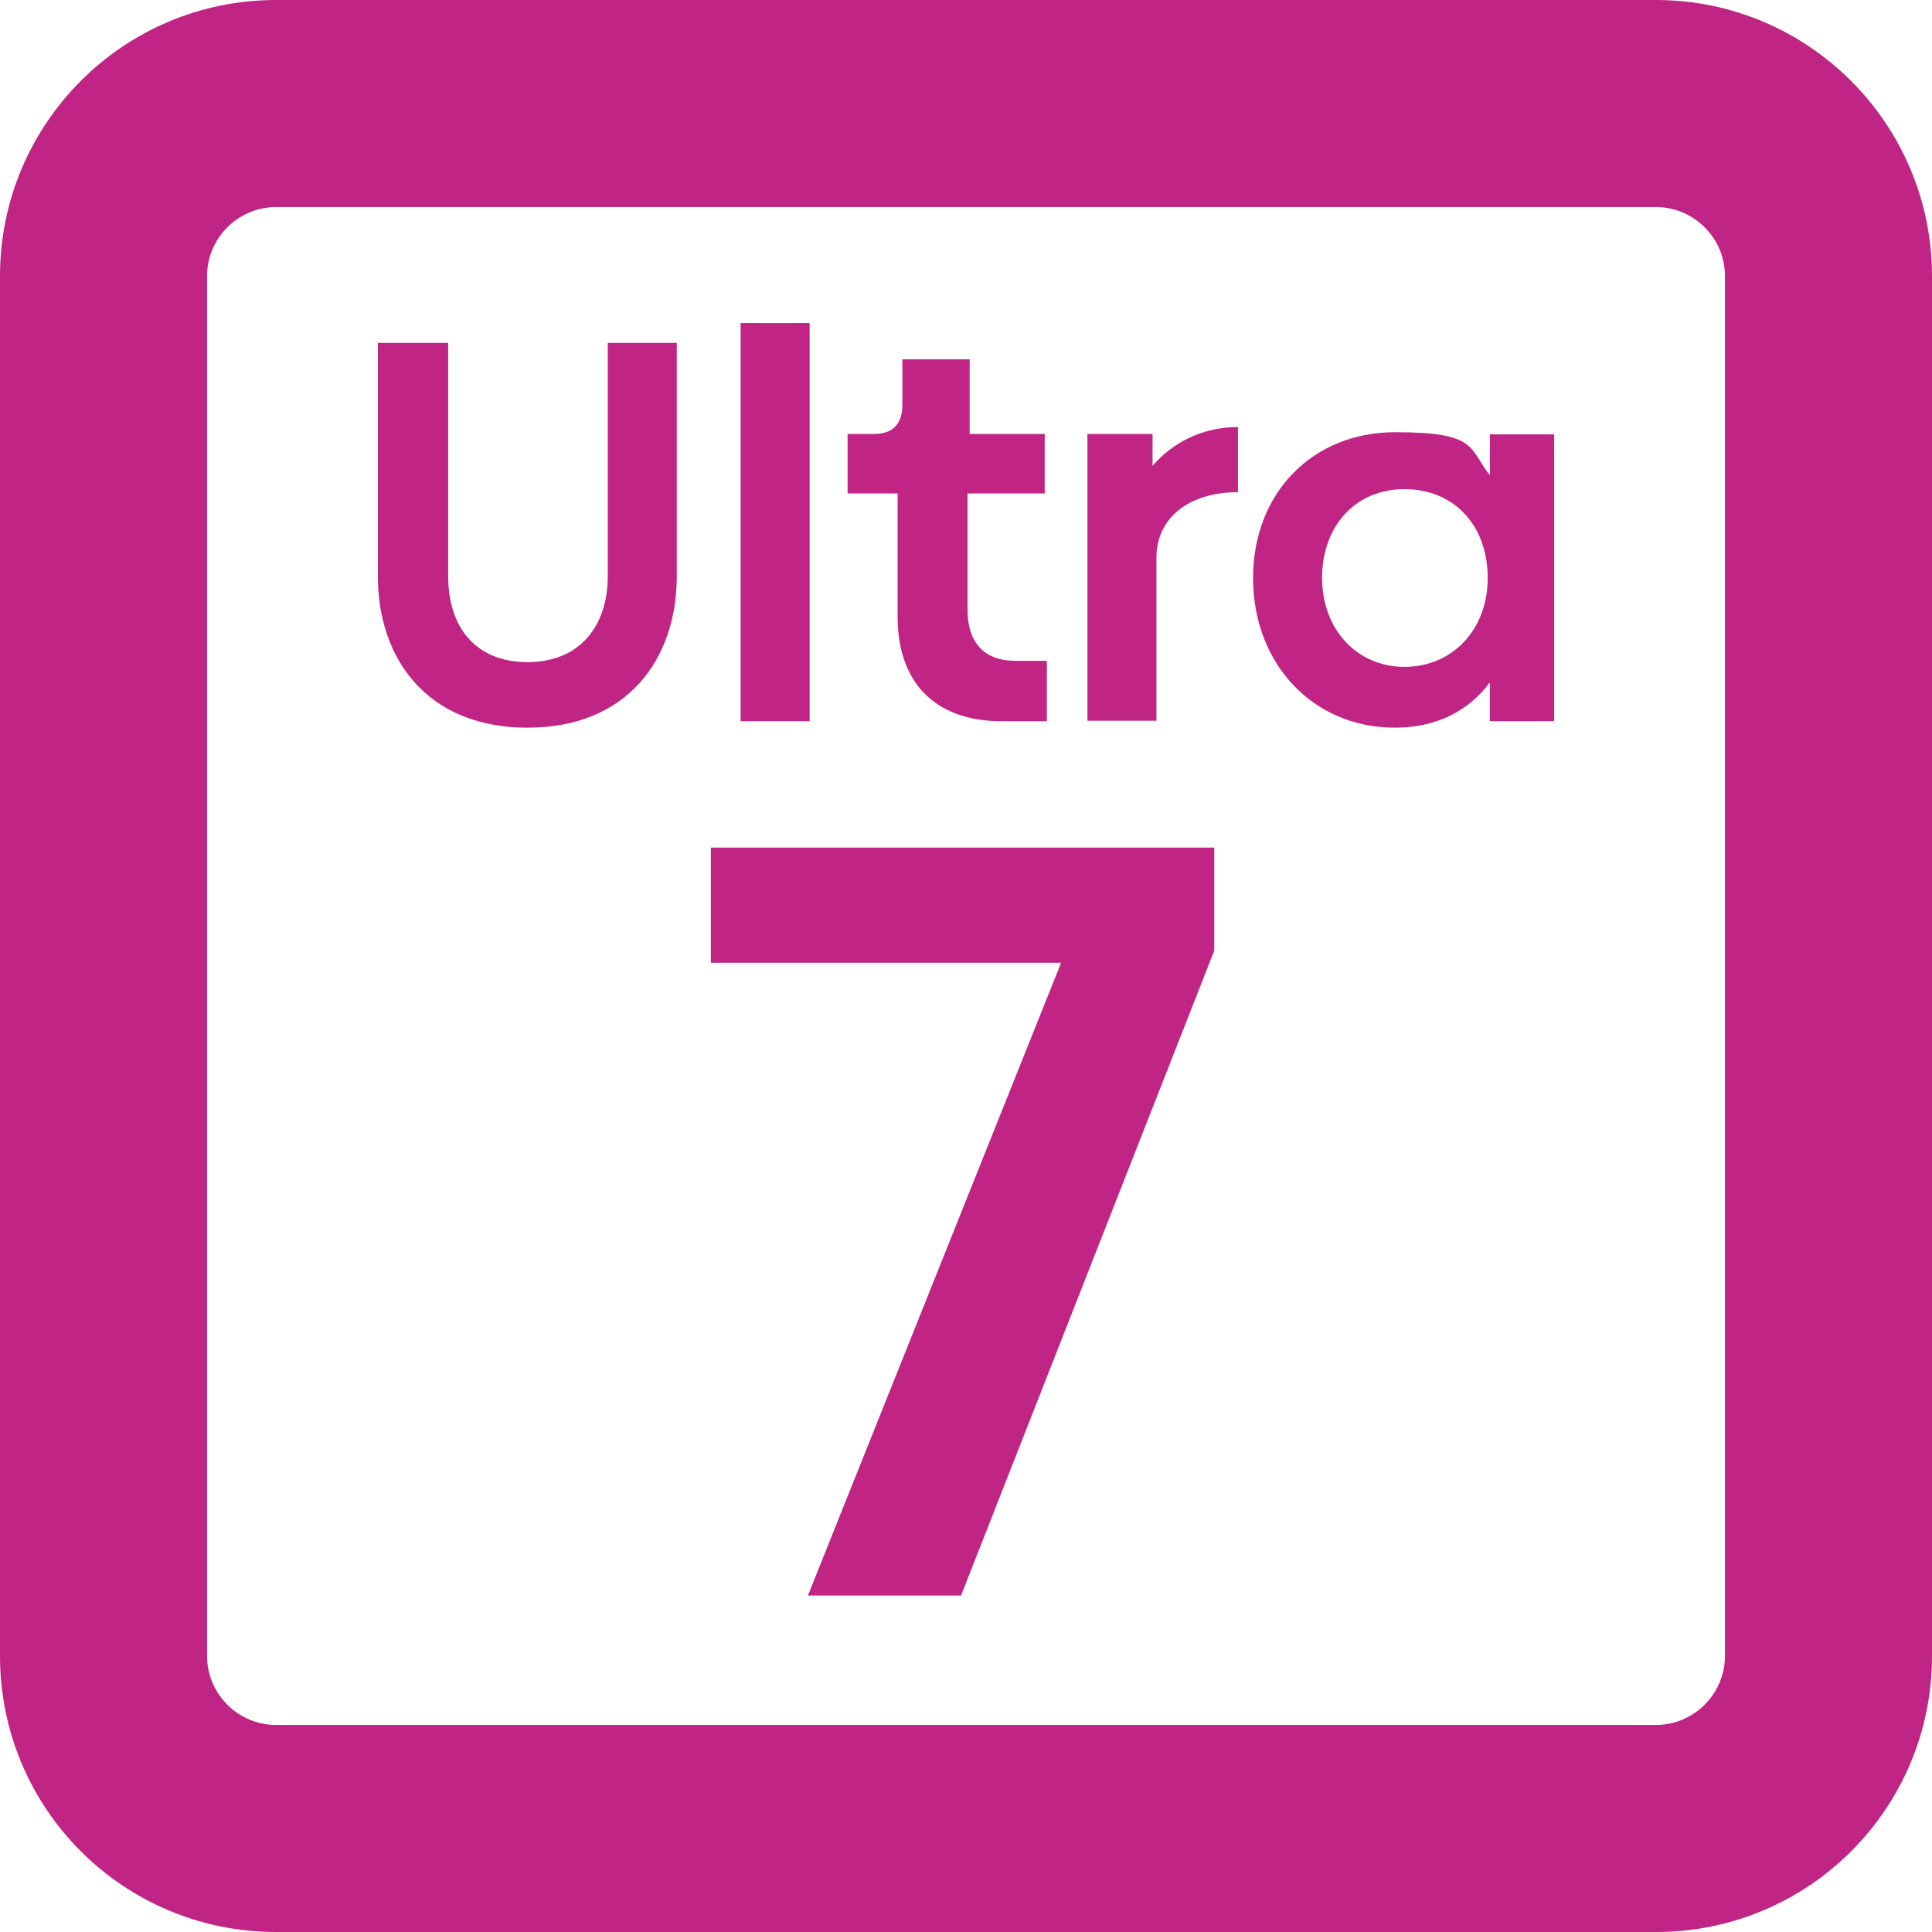
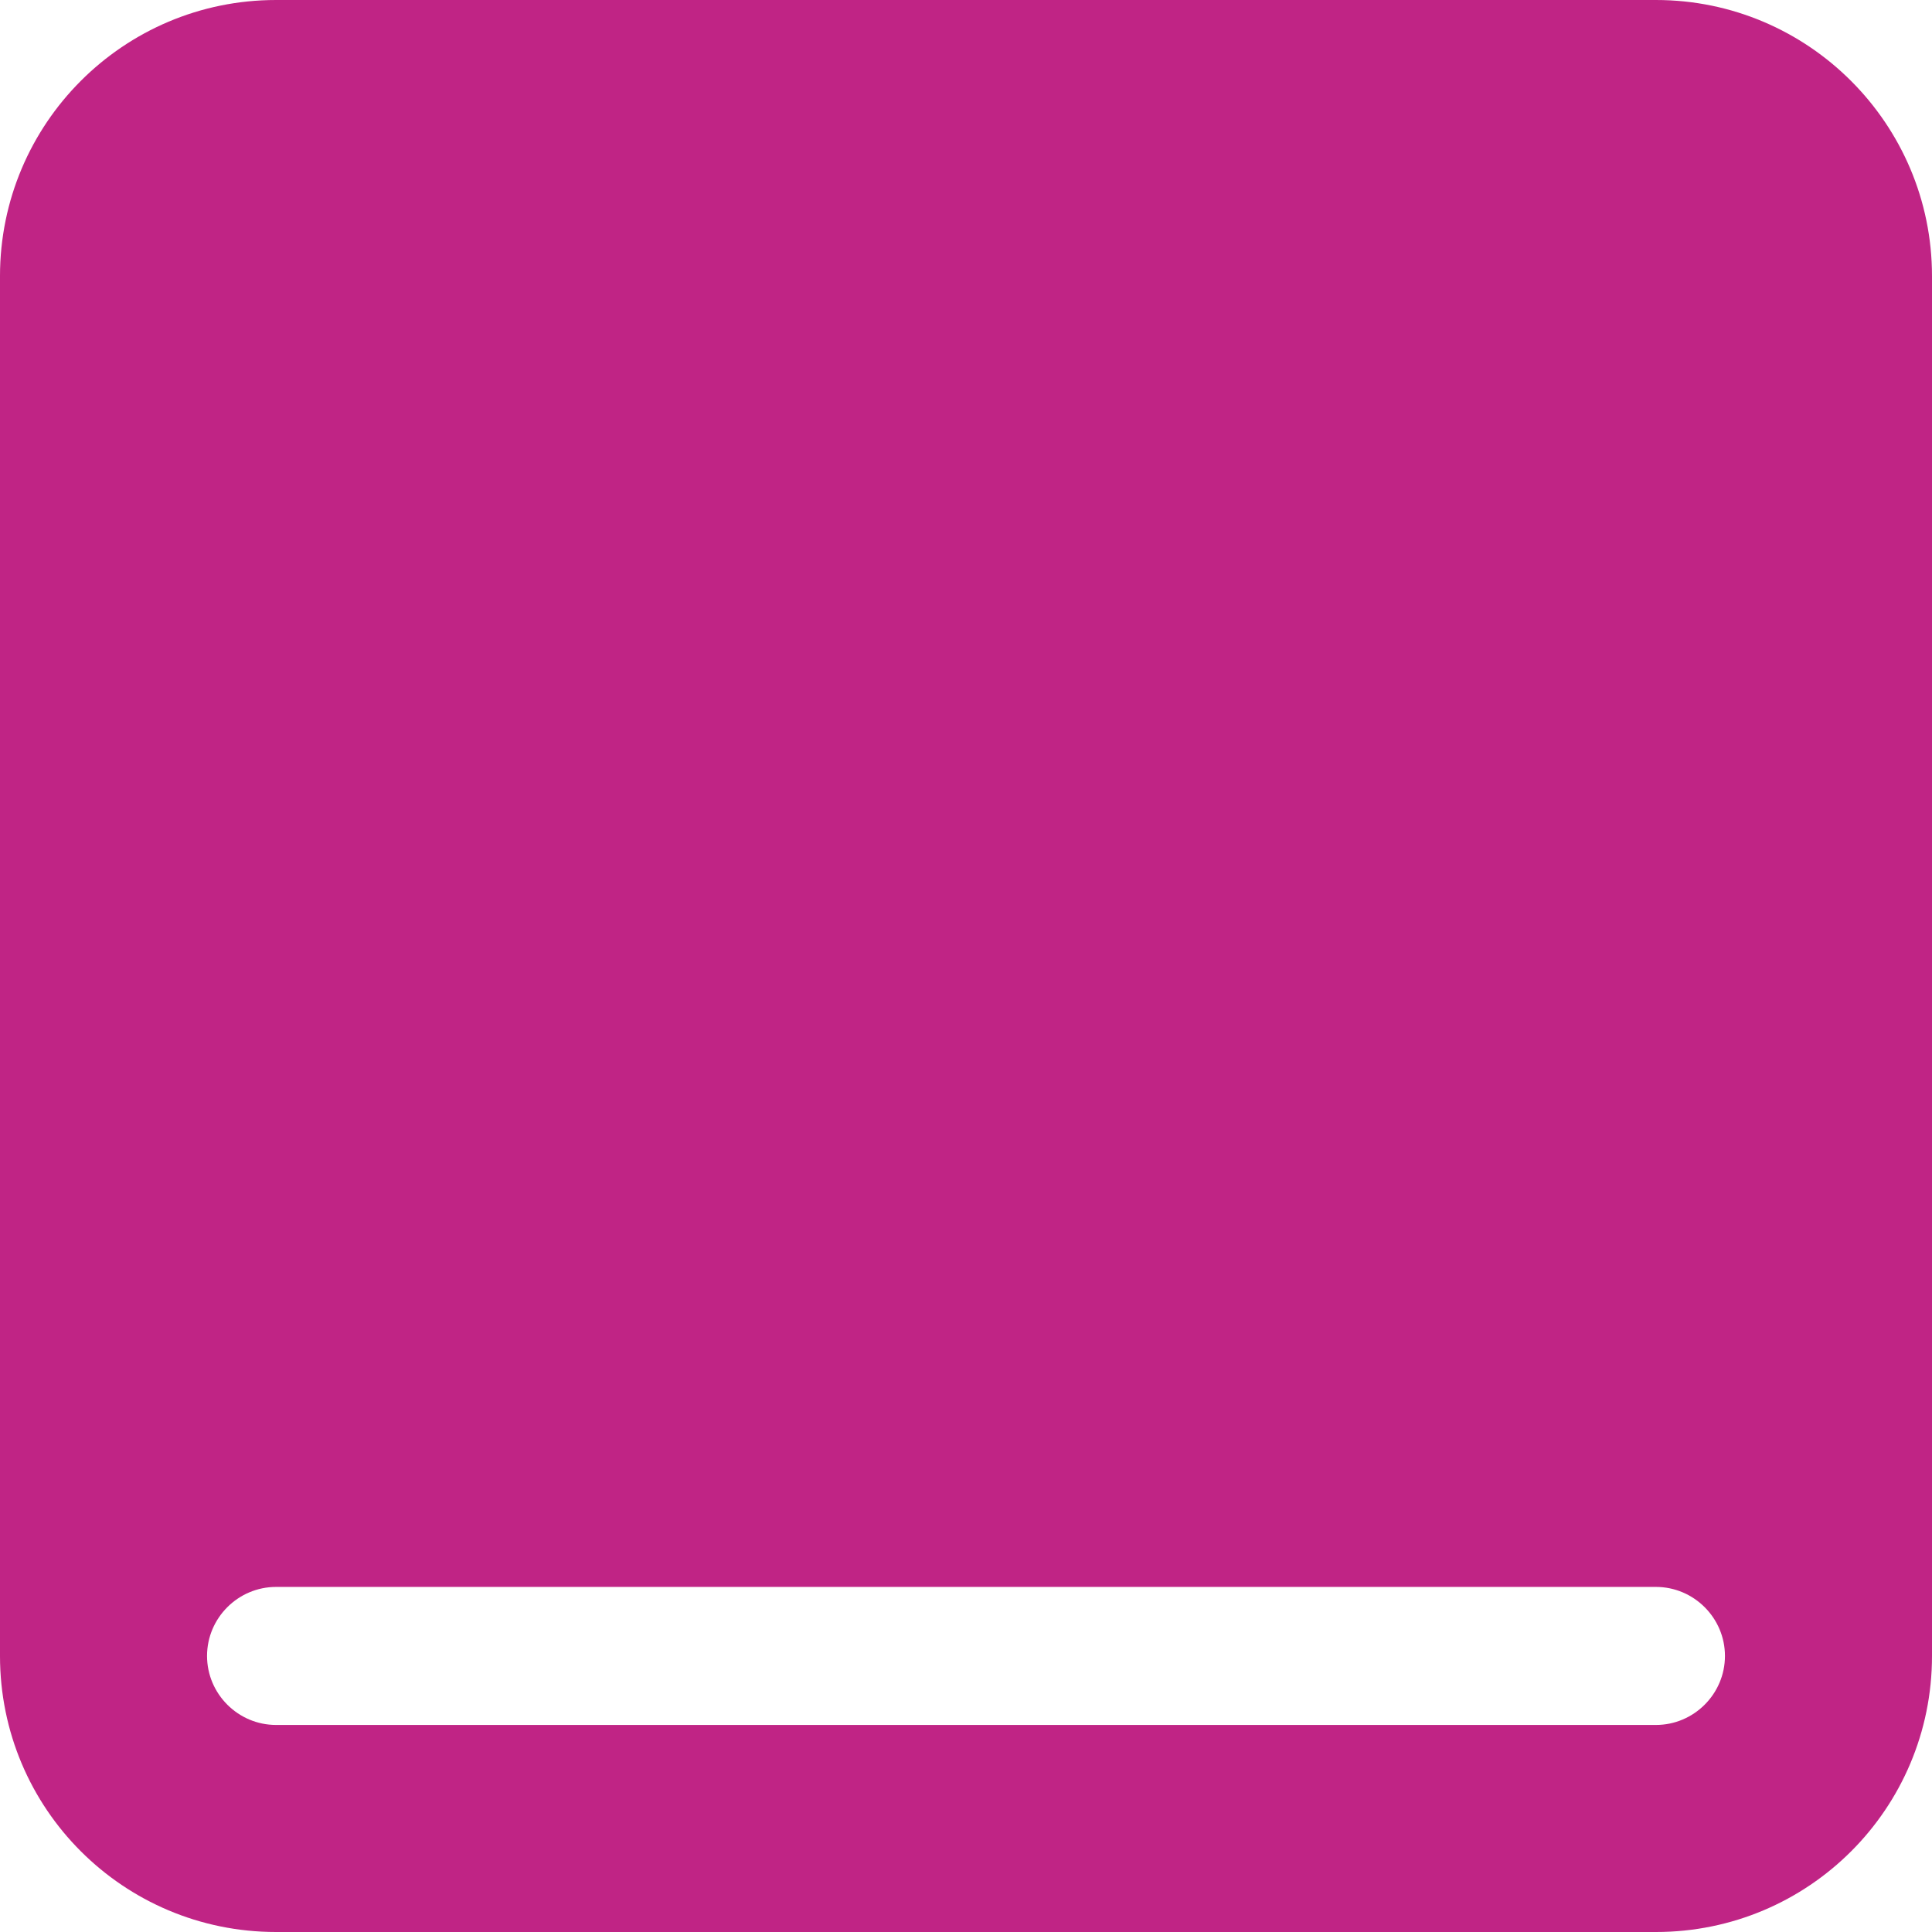
<svg xmlns="http://www.w3.org/2000/svg" id="Vrstva_1" width="158mm" height="158mm" version="1.1" viewBox="0 0 447.9 447.9">
  <defs>
    <style>
      .st0 {
        fill: #c02485;
      }

      .st1 {
        isolation: isolate;
      }
    </style>
  </defs>
-   <path class="st0" d="M383.9,0H64C28.6,0,0,28.7,0,64v319.9c0,35.4,28.6,64,64,64h319.9c35.4,0,64-28.6,64-64V64C447.9,28.7,419.2,0,383.9,0ZM399.9,383.9c0,8.8-7.2,16-16,16H64c-8.8,0-16-7.2-16-16V64c0-8.8,7.2-16,16-16h319.9c8.8,0,16,7.2,16,16v319.9Z" />
+   <path class="st0" d="M383.9,0H64C28.6,0,0,28.7,0,64v319.9c0,35.4,28.6,64,64,64h319.9c35.4,0,64-28.6,64-64V64C447.9,28.7,419.2,0,383.9,0ZM399.9,383.9c0,8.8-7.2,16-16,16H64c-8.8,0-16-7.2-16-16c0-8.8,7.2-16,16-16h319.9c8.8,0,16,7.2,16,16v319.9Z" />
  <g>
    <g>
      <path class="st0" d="M156.9,79.5v54.1c0,19.1-11.4,35.1-34.6,35.1s-34.7-15.9-34.7-35.1v-54.1h16.3v54.1c0,11.5,6.1,19.9,18.4,19.9s18.6-8.6,18.6-19.9v-54.1s16,0,16,0Z" />
-       <path class="st0" d="M171.7,74.9h16v92.3h-16v-92.3Z" />
-       <path class="st0" d="M208.1,143.1v-28.7h-11.6v-13.8h6.1c4.4,0,6.6-2.3,6.6-6.8v-10.5h15.6v17.3h17.4v13.8h-17.9v26.9c0,7.7,3.9,11.9,11.1,11.9h7.3v14h-10.5c-15.9,0-24.1-9.5-24.1-24.1h0Z" />
-       <path class="st0" d="M287,99.1v15c-11.6,0-18.9,6.2-18.9,15.1v37.9h-16v-66.5h15.1v7.4c4.5-5.3,11.5-9,19.8-9h0Z" />
      <path class="st0" d="M360.3,100.7v66.5h-14.9v-9c-4.9,6.6-12.4,10.5-22,10.5-19.1,0-32.9-14.9-32.9-34.7s13.9-33.8,32.9-33.8,17,3.5,22,10v-9.5h14.9ZM344.9,134c0-12.2-7.8-20.6-19.3-20.6s-19.1,8.7-19.1,20.6,8.1,20.6,19.1,20.6,19.3-8.5,19.3-20.6Z" />
    </g>
    <g class="st1">
      <g class="st1">
-         <path class="st0" d="M281.5,196.4v24l-58.7,149.5h-35.5l58.7-146.7h-81.2v-26.7h116.7Z" />
-       </g>
+         </g>
    </g>
  </g>
</svg>